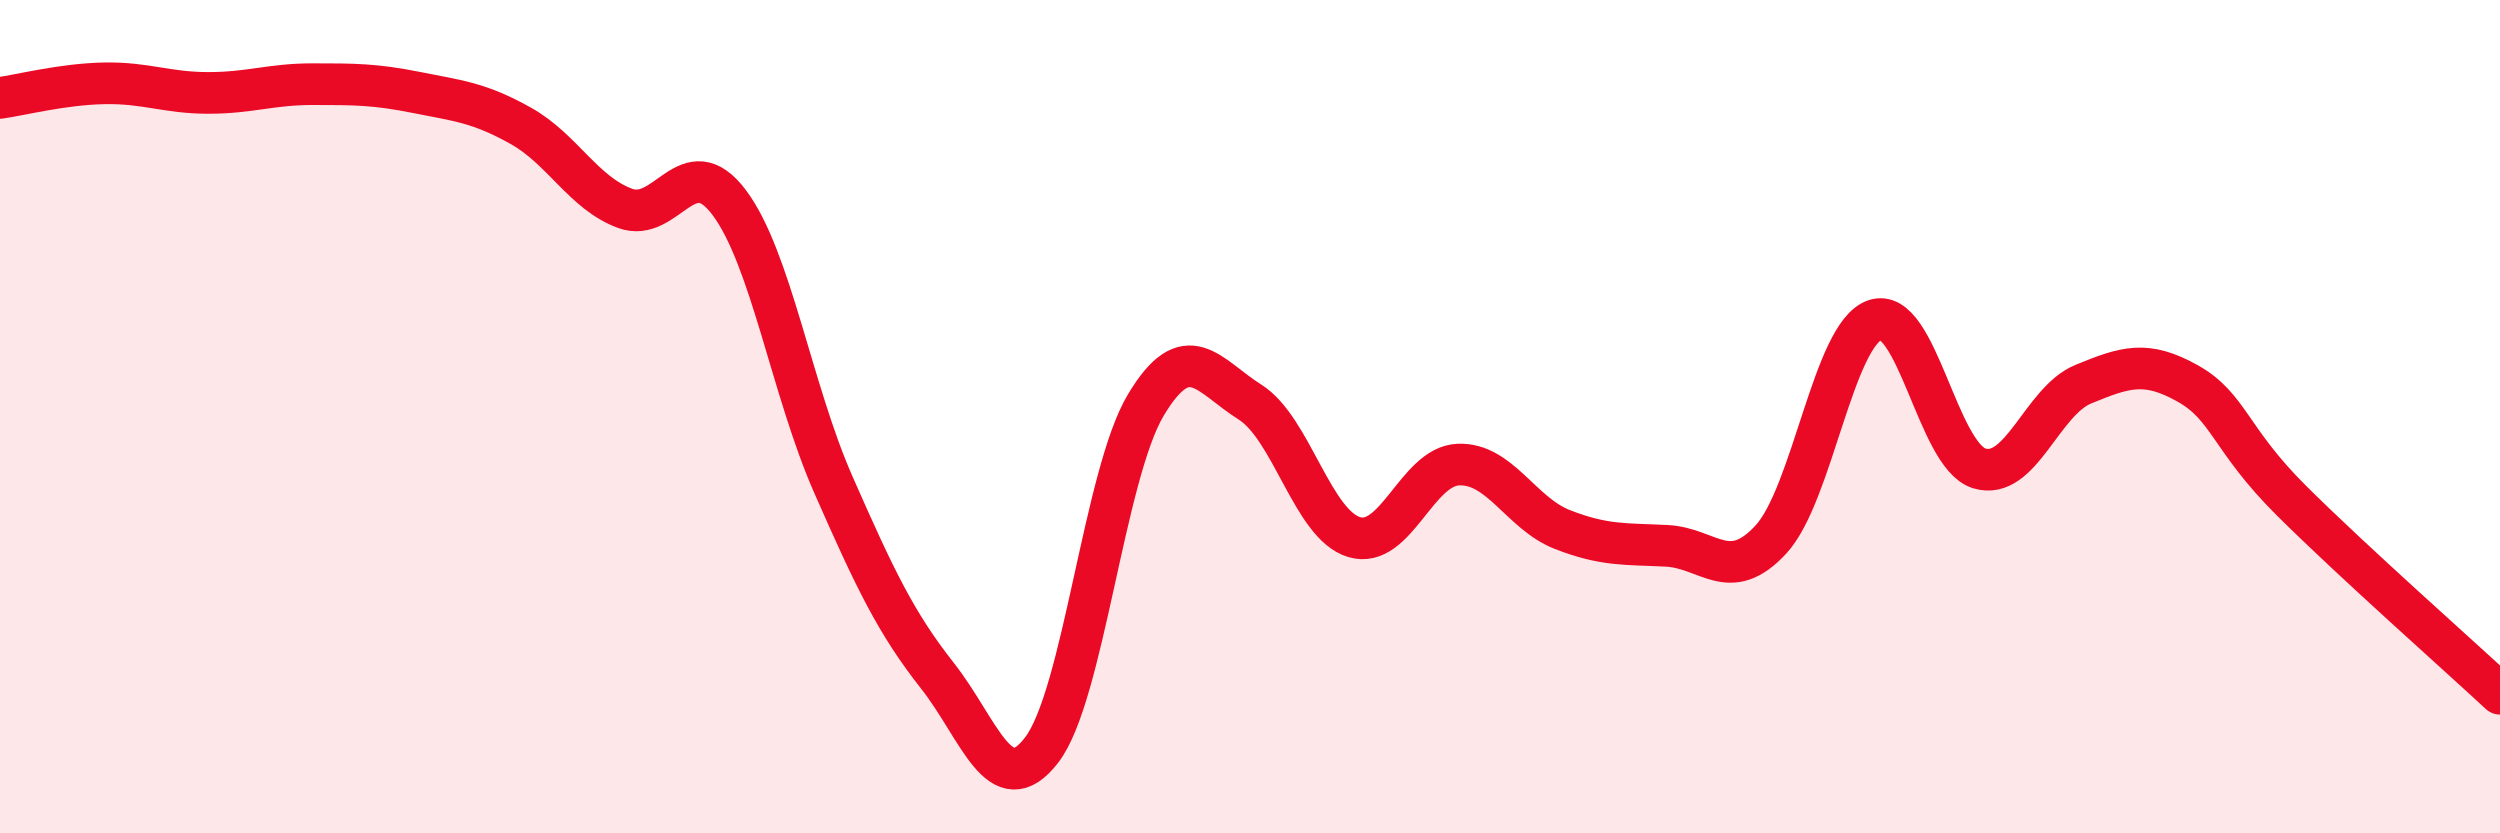
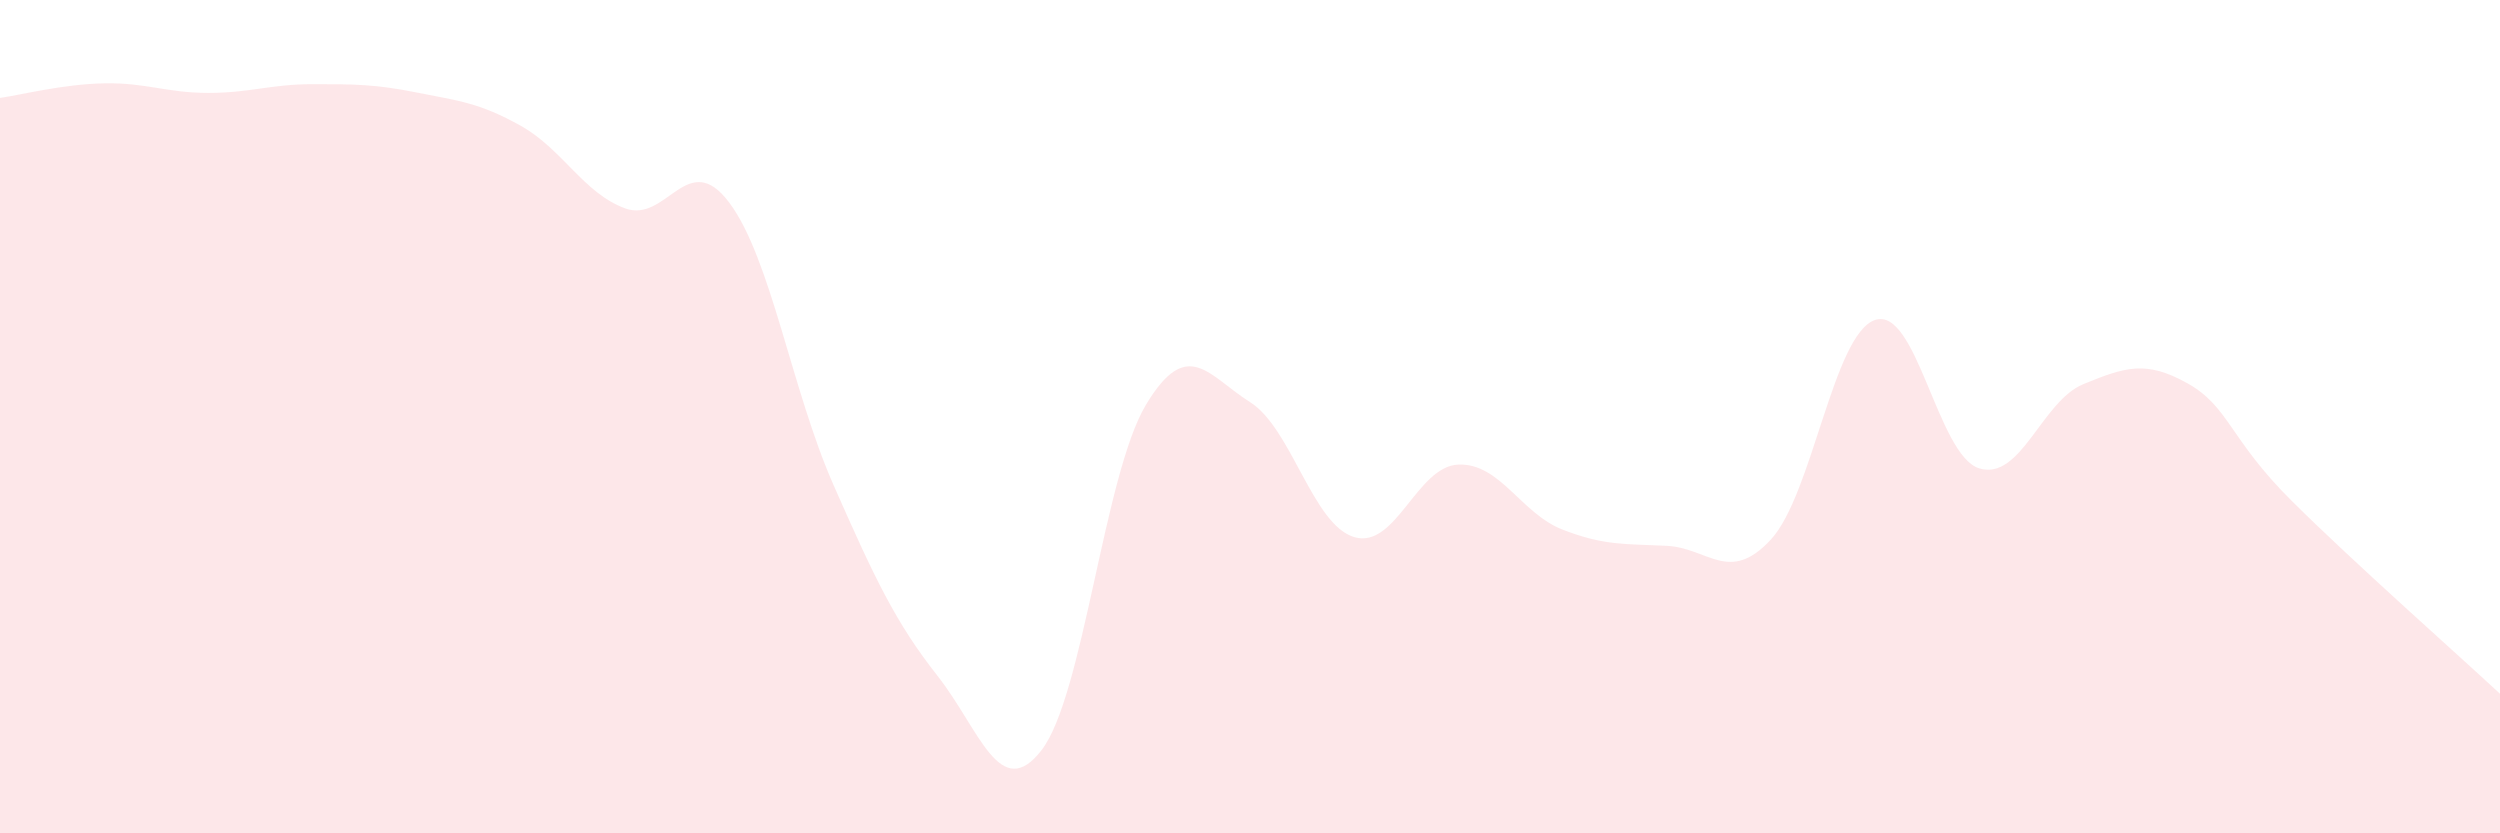
<svg xmlns="http://www.w3.org/2000/svg" width="60" height="20" viewBox="0 0 60 20">
  <path d="M 0,2.35 C 0.5,2.28 1.5,2.02 2.5,2 C 3.5,1.98 4,2.23 5,2.23 C 6,2.23 6.5,2.02 7.5,2.02 C 8.5,2.02 9,2.02 10,2.22 C 11,2.42 11.5,2.46 12.5,3.02 C 13.5,3.58 14,4.63 15,5 C 16,5.37 16.5,3.53 17.5,4.86 C 18.5,6.19 19,9.36 20,11.63 C 21,13.9 21.5,14.95 22.5,16.22 C 23.5,17.49 24,19.3 25,18 C 26,16.7 26.5,11.39 27.5,9.72 C 28.5,8.05 29,9.02 30,9.65 C 31,10.28 31.5,12.59 32.5,12.89 C 33.5,13.19 34,11.19 35,11.15 C 36,11.11 36.5,12.32 37.5,12.71 C 38.5,13.1 39,13.05 40,13.1 C 41,13.15 41.5,14.03 42.5,12.95 C 43.5,11.87 44,8.02 45,7.68 C 46,7.34 46.5,10.93 47.5,11.24 C 48.5,11.55 49,9.63 50,9.22 C 51,8.81 51.5,8.64 52.5,9.2 C 53.5,9.76 53.5,10.53 55,12.02 C 56.5,13.51 59,15.72 60,16.65L60 20L0 20Z" fill="#EB0A25" opacity="0.1" stroke-linecap="round" stroke-linejoin="round" />
-   <path d="M 0,2.35 C 0.5,2.28 1.5,2.02 2.5,2 C 3.5,1.98 4,2.23 5,2.23 C 6,2.23 6.5,2.02 7.5,2.02 C 8.5,2.02 9,2.02 10,2.22 C 11,2.42 11.5,2.46 12.5,3.02 C 13.5,3.58 14,4.63 15,5 C 16,5.37 16.5,3.53 17.5,4.86 C 18.5,6.19 19,9.36 20,11.63 C 21,13.9 21.5,14.95 22.5,16.22 C 23.5,17.49 24,19.3 25,18 C 26,16.7 26.5,11.39 27.5,9.72 C 28.5,8.05 29,9.02 30,9.65 C 31,10.28 31.5,12.59 32.5,12.89 C 33.5,13.19 34,11.19 35,11.15 C 36,11.11 36.5,12.32 37.5,12.71 C 38.5,13.1 39,13.05 40,13.1 C 41,13.15 41.5,14.03 42.5,12.95 C 43.5,11.87 44,8.02 45,7.68 C 46,7.34 46.5,10.93 47.5,11.24 C 48.5,11.55 49,9.63 50,9.22 C 51,8.81 51.5,8.64 52.5,9.2 C 53.5,9.76 53.5,10.53 55,12.02 C 56.5,13.51 59,15.72 60,16.65" stroke="#EB0A25" stroke-width="1" fill="none" stroke-linecap="round" stroke-linejoin="round" />
</svg>